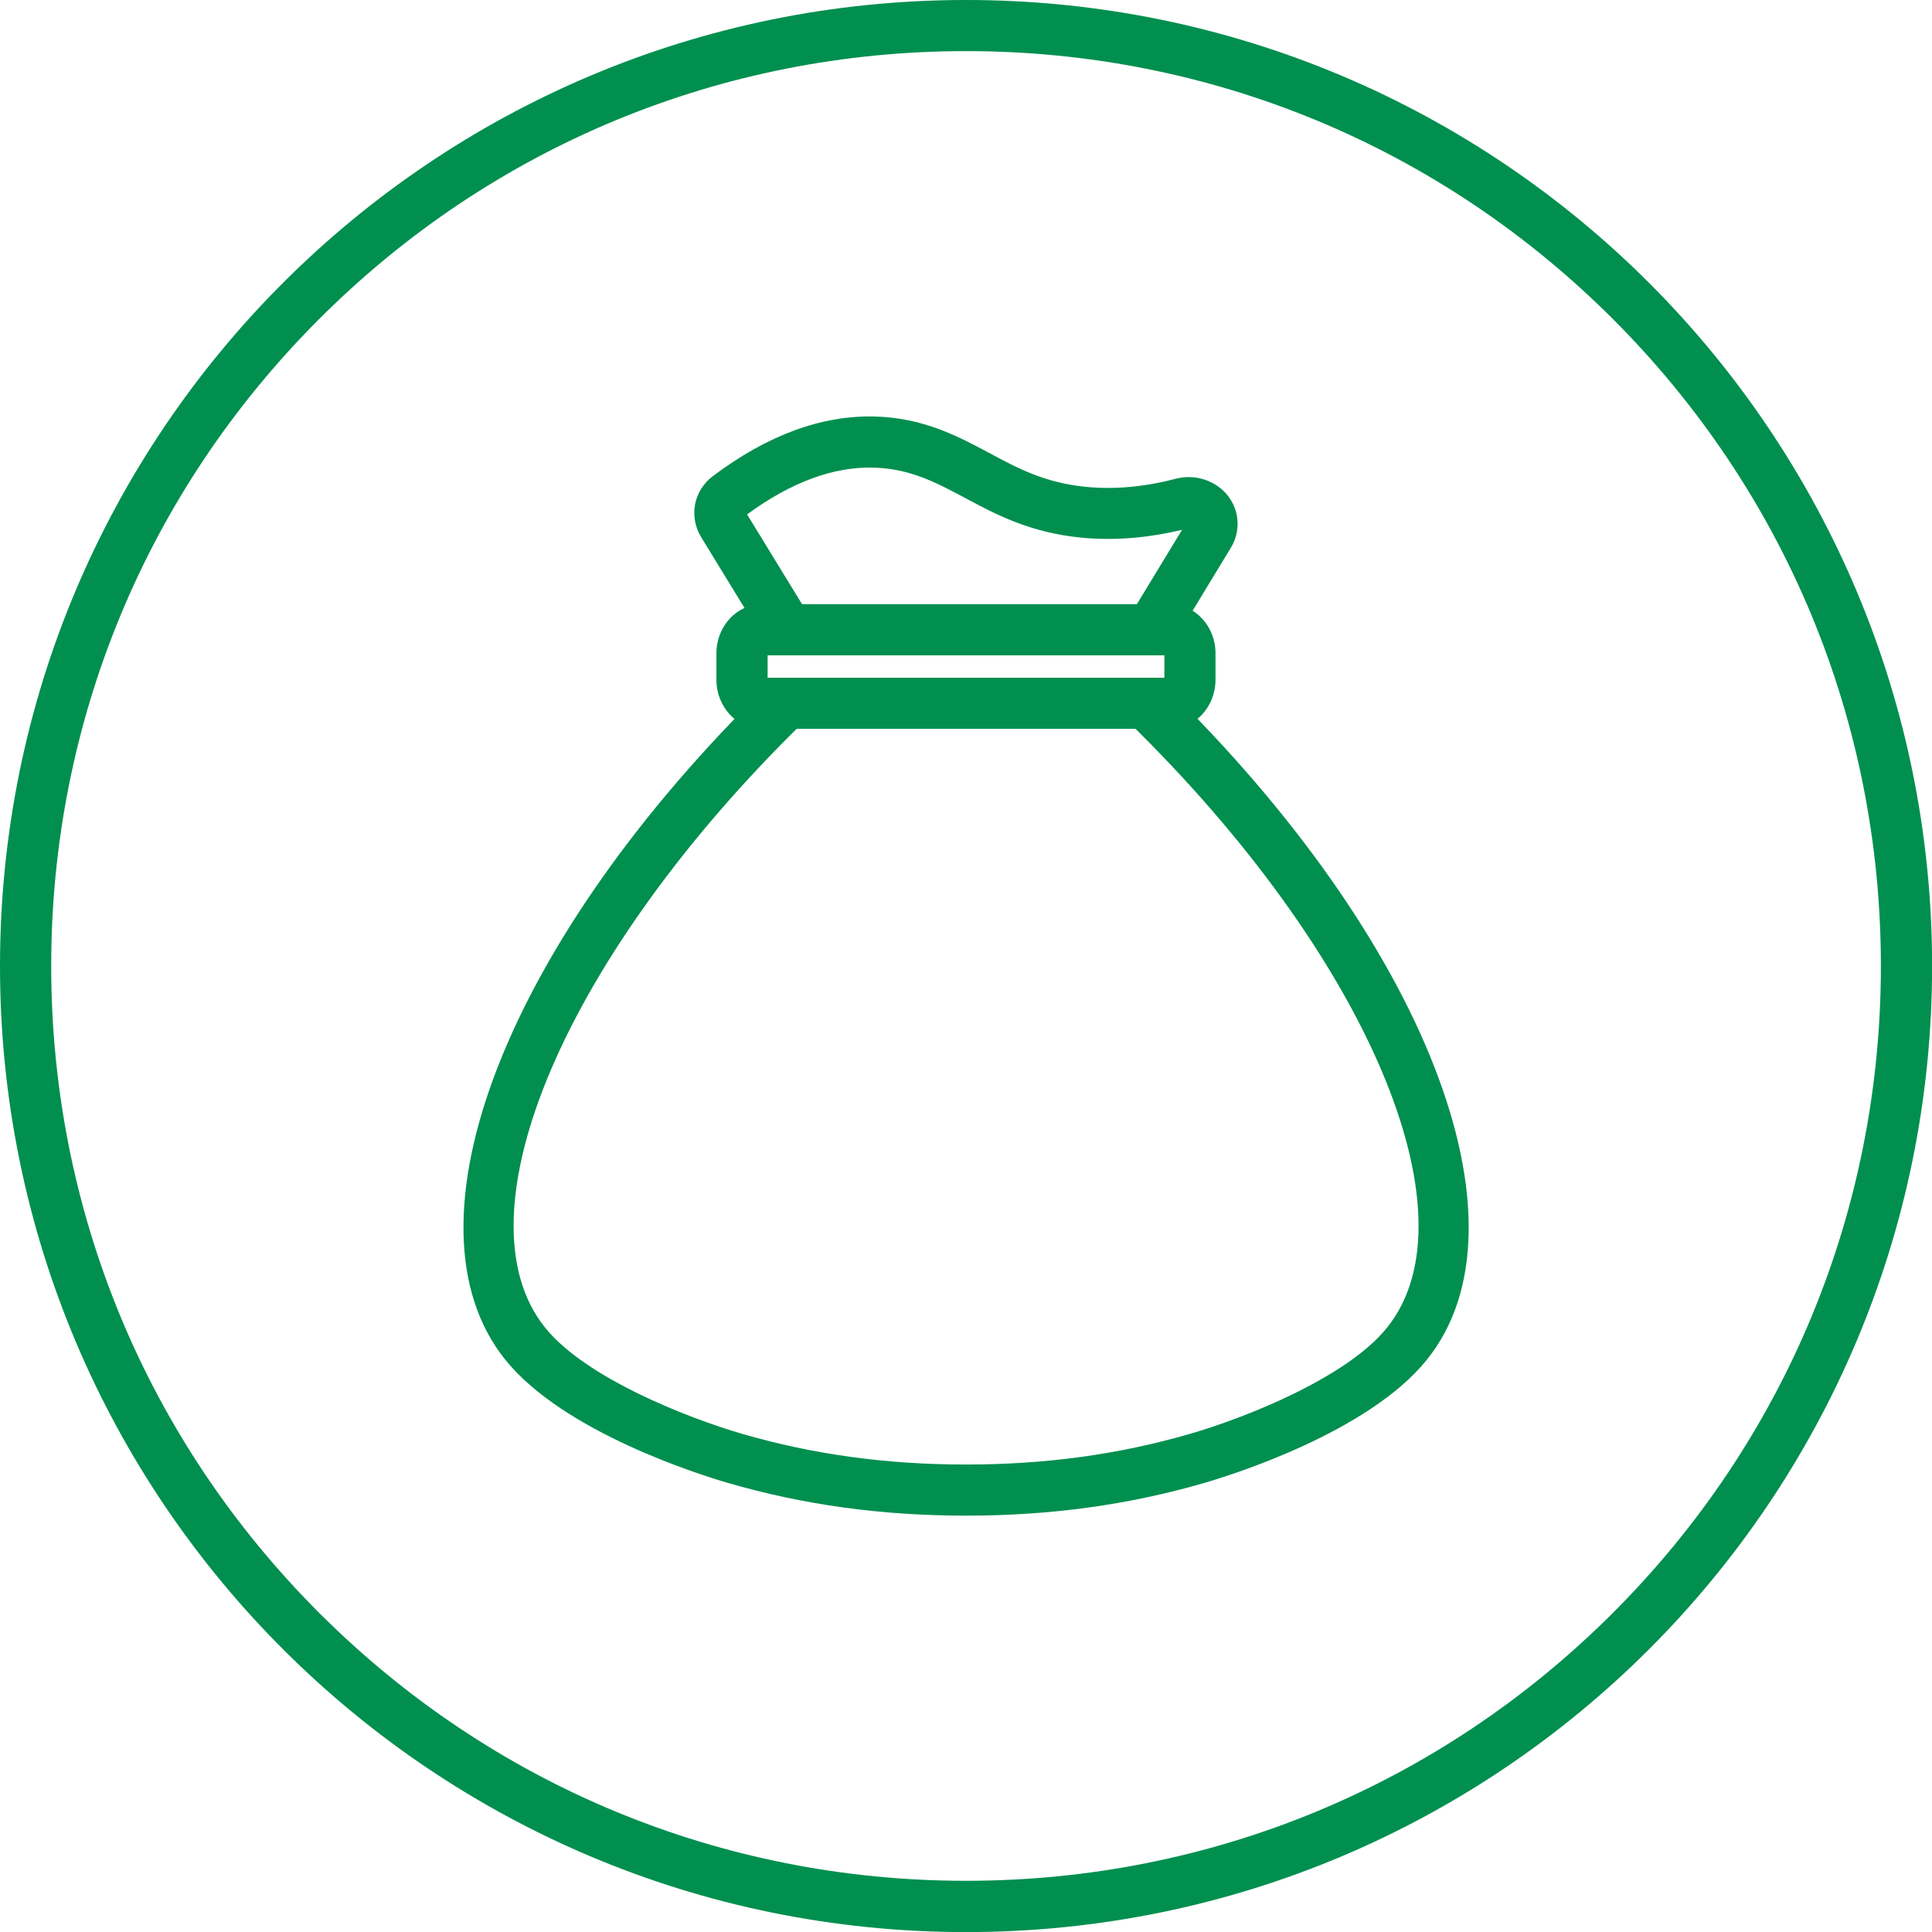
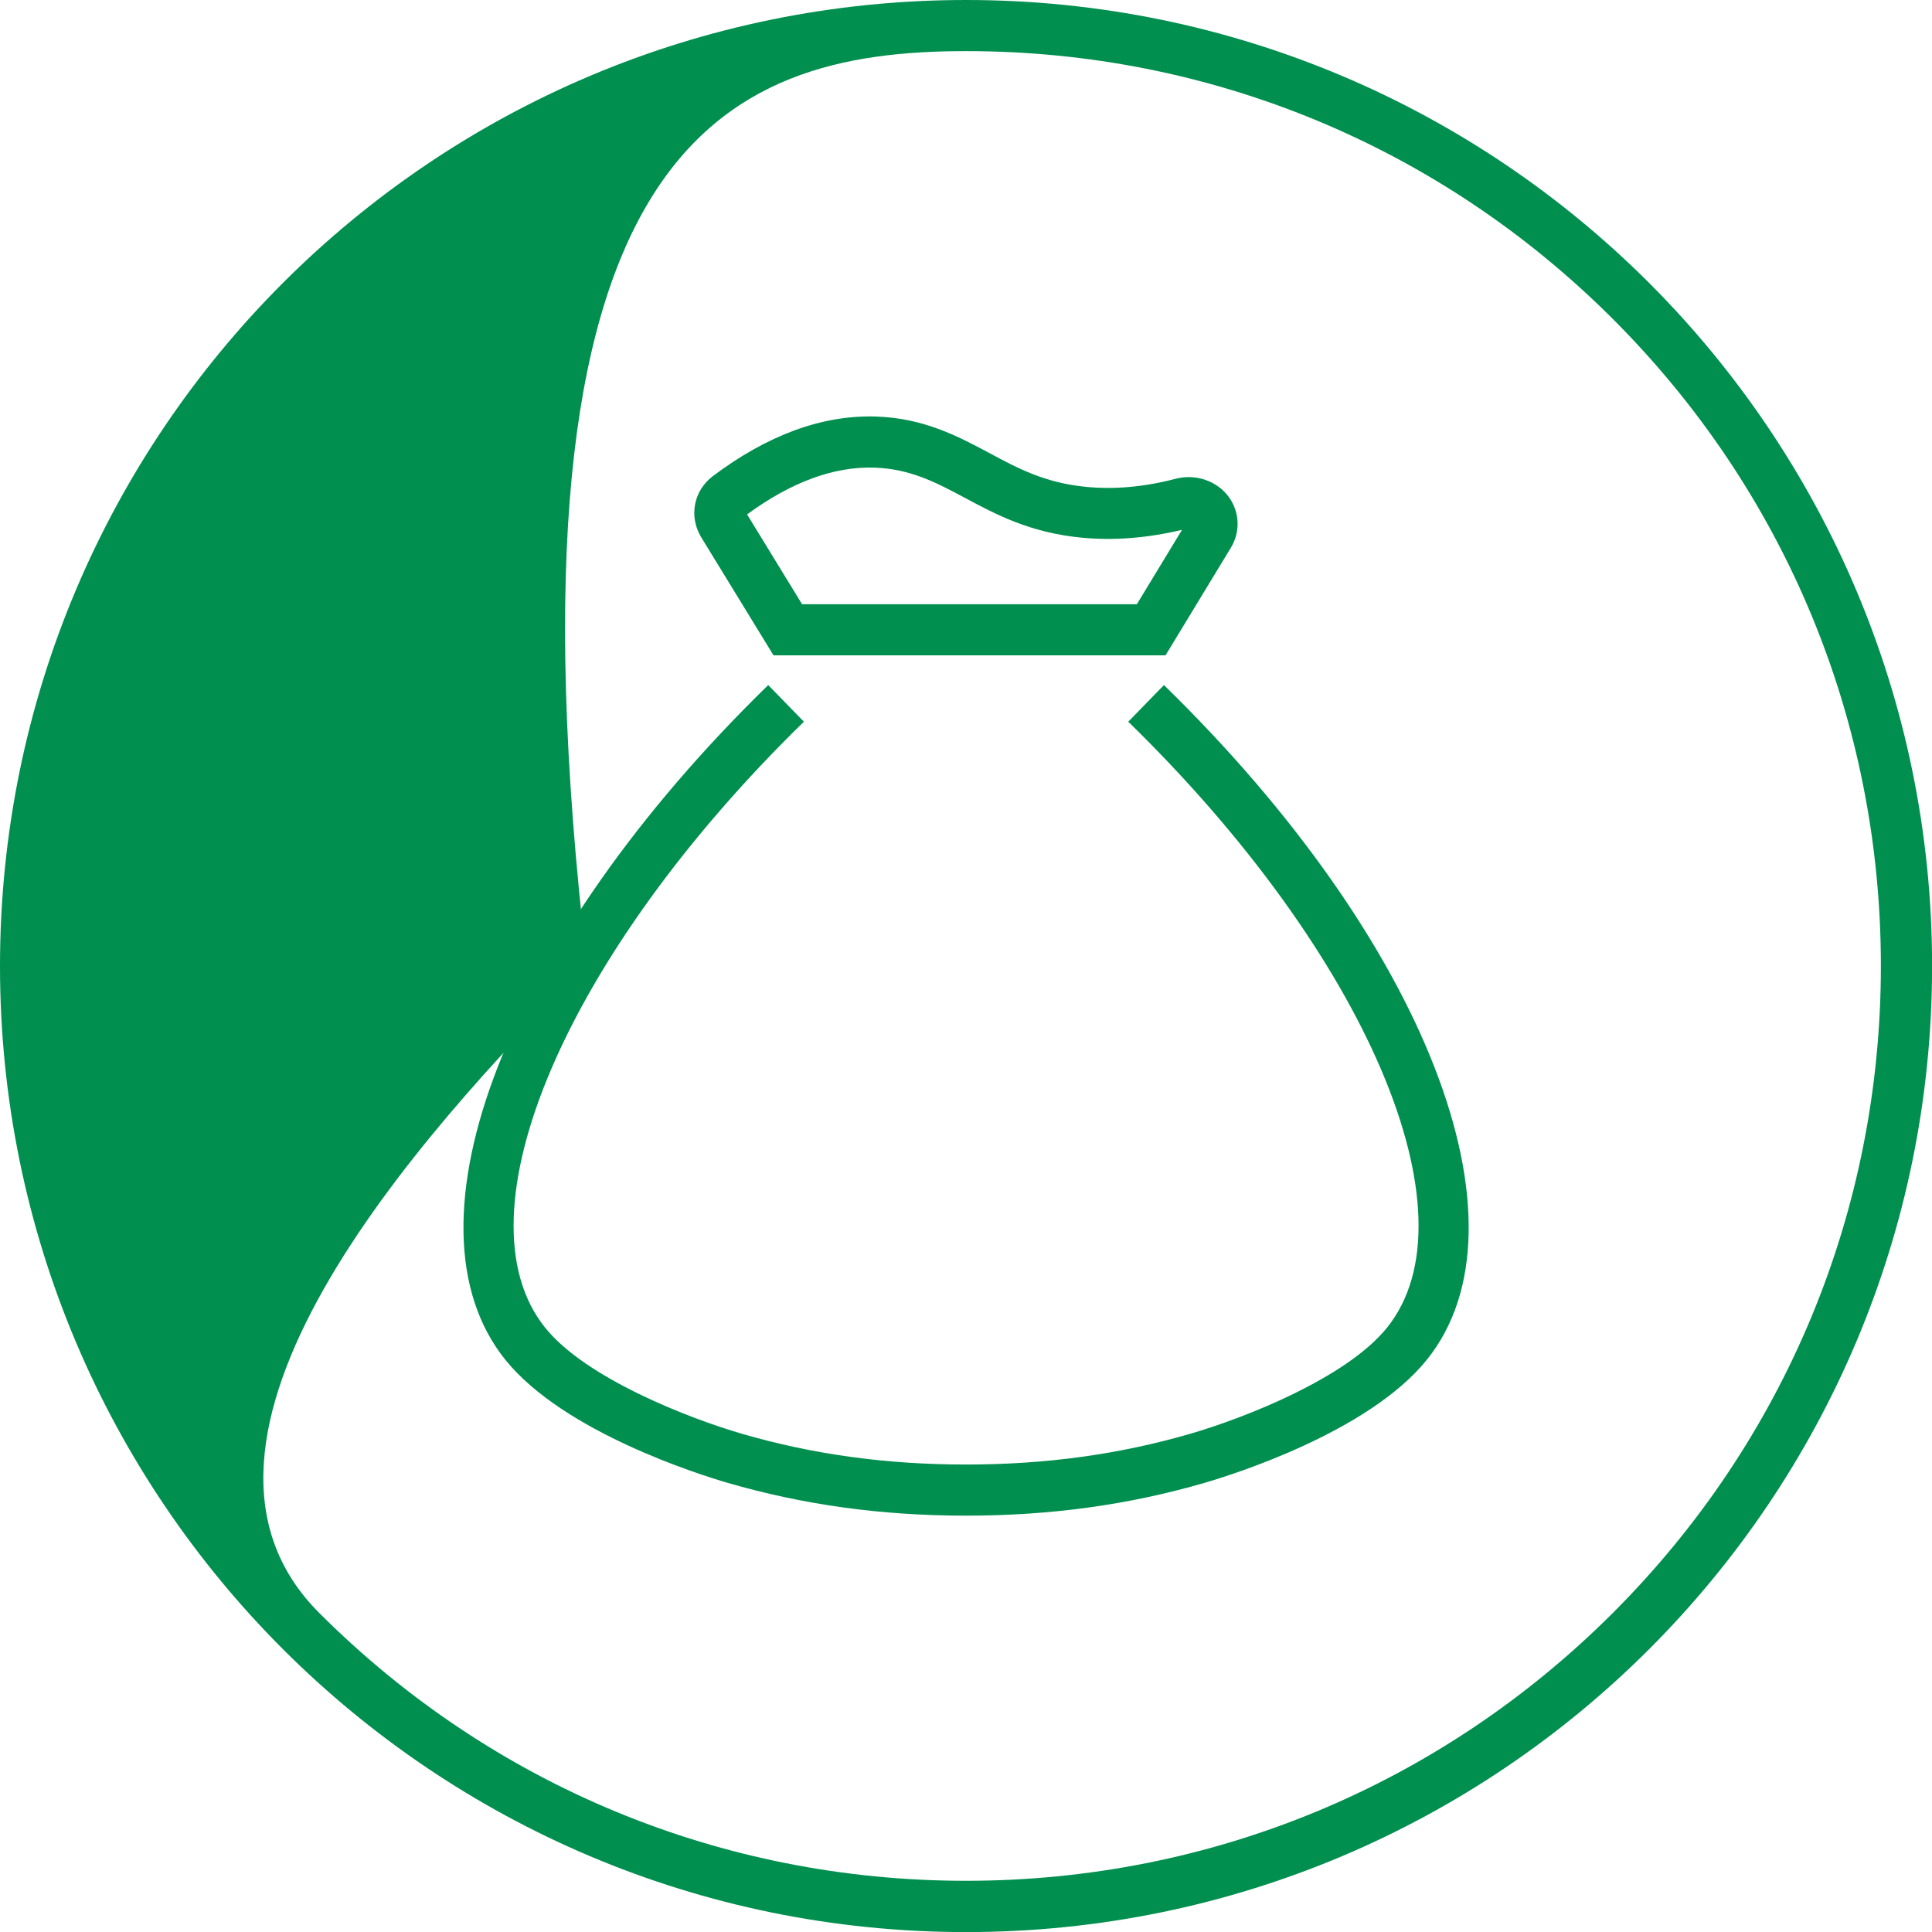
<svg xmlns="http://www.w3.org/2000/svg" id="Layer_1" viewBox="0 0 226.77 226.77">
  <defs>
    <style>
      .cls-1 {
        fill: #008f4f;
      }
    </style>
  </defs>
-   <path class="cls-1" d="M113.39,6c28.68,0,55.65,11.17,75.93,31.45s31.45,47.25,31.45,75.93-11.17,55.65-31.45,75.93c-20.28,20.28-47.25,31.45-75.93,31.45s-55.65-11.17-75.93-31.45c-20.28-20.28-31.45-47.25-31.45-75.93s11.17-55.65,31.45-75.93C57.73,17.17,84.7,6,113.39,6M113.39,0C50.76,0,0,50.76,0,113.39s50.76,113.39,113.39,113.39,113.39-50.76,113.39-113.39S176.01,0,113.39,0h0Z" />
+   <path class="cls-1" d="M113.39,6c28.68,0,55.65,11.17,75.93,31.45s31.45,47.25,31.45,75.93-11.17,55.65-31.45,75.93c-20.28,20.28-47.25,31.45-75.93,31.45s-55.65-11.17-75.93-31.45s11.17-55.65,31.45-75.93C57.73,17.17,84.7,6,113.39,6M113.39,0C50.76,0,0,50.76,0,113.39s50.76,113.39,113.39,113.39,113.39-50.76,113.39-113.39S176.01,0,113.39,0h0Z" />
  <g>
-     <path class="cls-1" d="M137.33,85.55h-47.9c-2.94,0-5.34-2.58-5.34-5.76v-3.11c0-3.18,2.4-5.76,5.34-5.76h47.9c2.94,0,5.34,2.58,5.34,5.76v3.11c0,3.18-2.4,5.76-5.34,5.76ZM90.1,79.55h46.57v-2.63s-46.57,0-46.57,0v2.63Z" />
    <path class="cls-1" d="M113.39,177.9c-9.91,0-19.06-1.26-27.99-3.85-3.15-.92-19.23-5.92-26.09-14.45-12.82-15.94.15-49.25,30.86-79.19l4.19,4.3c-27.98,27.29-41.04,57.87-30.37,71.13,4.75,5.91,16.75,10.6,23.09,12.45,8.37,2.43,16.98,3.61,26.31,3.61s17.94-1.18,26.32-3.61c6.34-1.84,18.34-6.54,23.09-12.45,10.67-13.26-2.39-43.84-30.37-71.13l4.19-4.3c30.7,29.94,43.68,63.25,30.86,79.19-6.85,8.52-22.93,13.53-26.09,14.45-8.93,2.59-18.08,3.85-27.99,3.85Z" />
    <path class="cls-1" d="M136.81,76.92h-46.02l-8.51-13.9c-1.44-2.43-.86-5.41,1.36-7.11,6.45-4.86,12.88-7.21,19.14-7.02,5.64.17,9.7,2.34,13.28,4.25,3.42,1.84,6.59,3.54,11.46,4.01,3.31.32,6.83,0,10.45-.95,2.33-.62,4.84.22,6.23,2.09,1.31,1.76,1.42,4.11.28,5.99h0s-7.68,12.65-7.68,12.65ZM94.16,70.92h39.28l5.3-8.73c-4.07.97-8.01,1.28-11.78.92-6.07-.58-10.11-2.75-13.68-4.66-3.33-1.78-6.45-3.44-10.68-3.56-4.73-.15-9.74,1.7-14.91,5.49l6.46,10.55Z" />
  </g>
</svg>